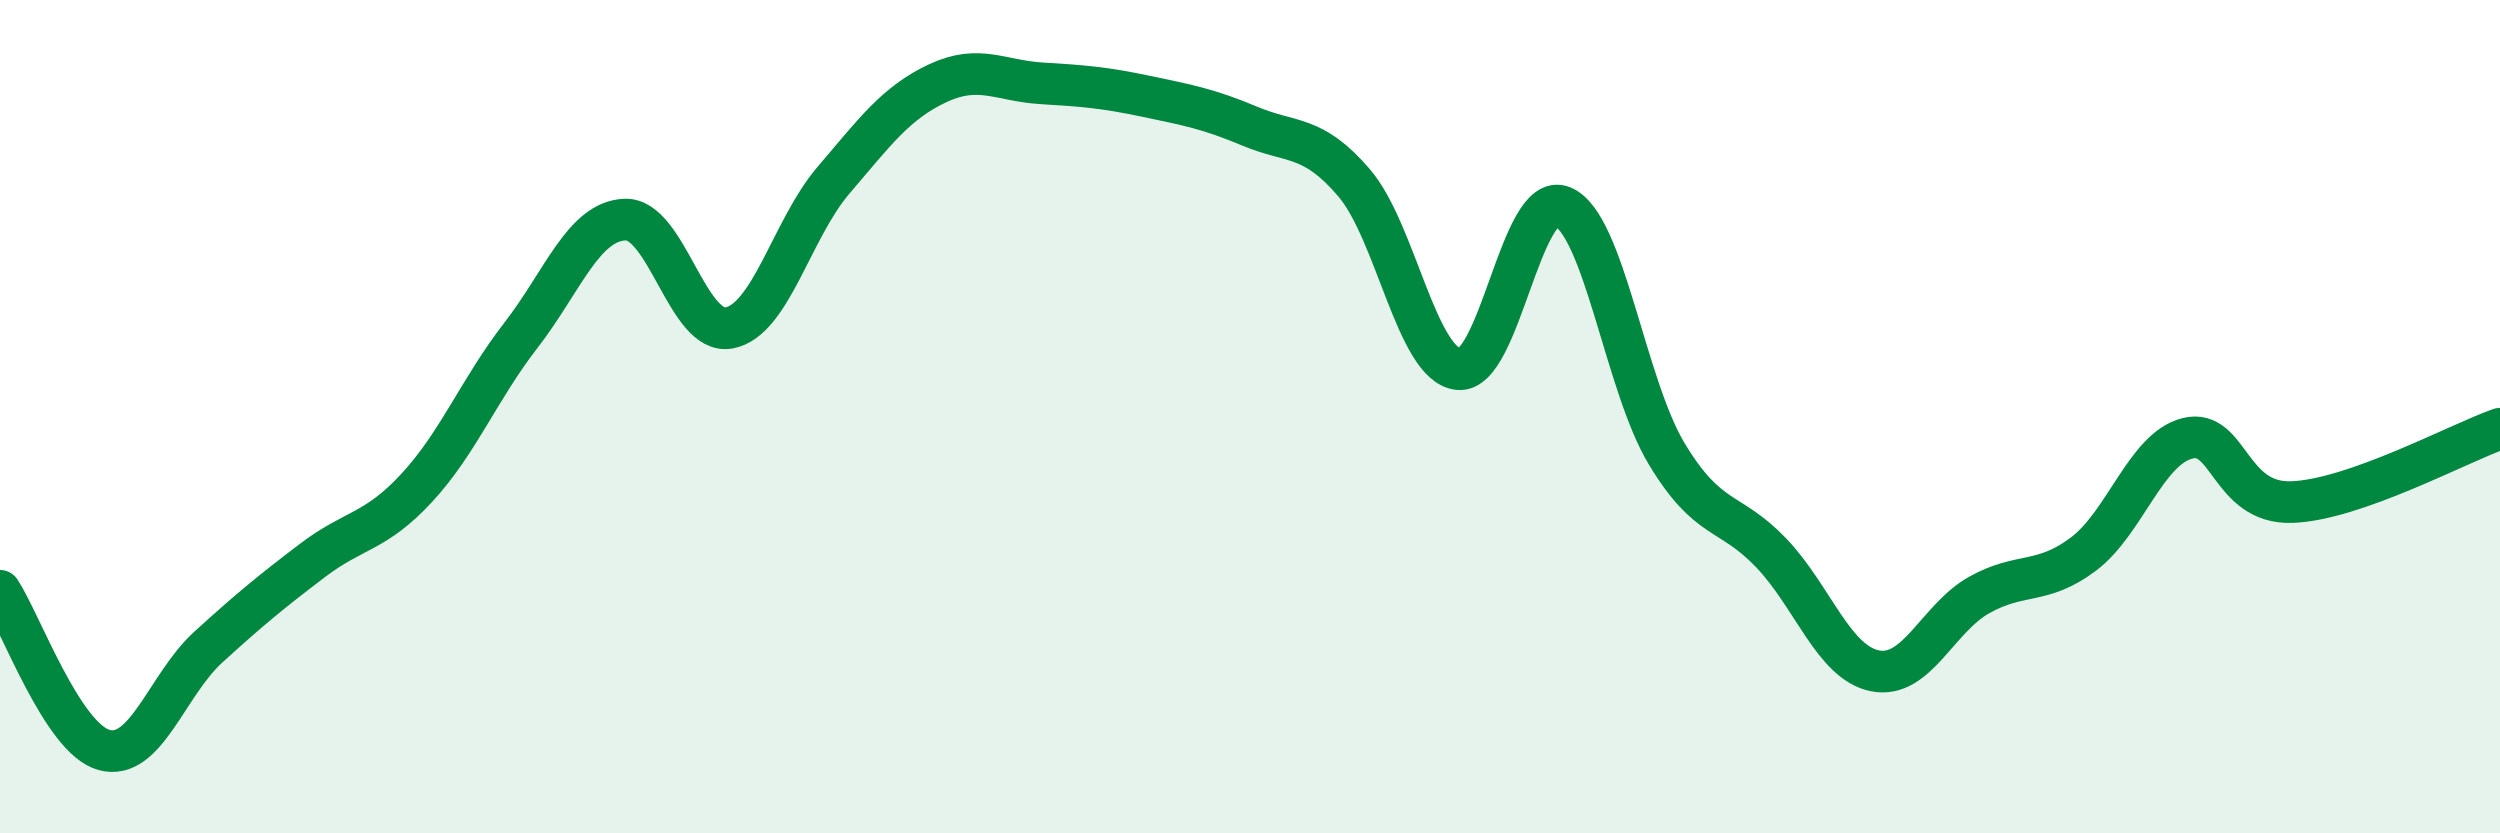
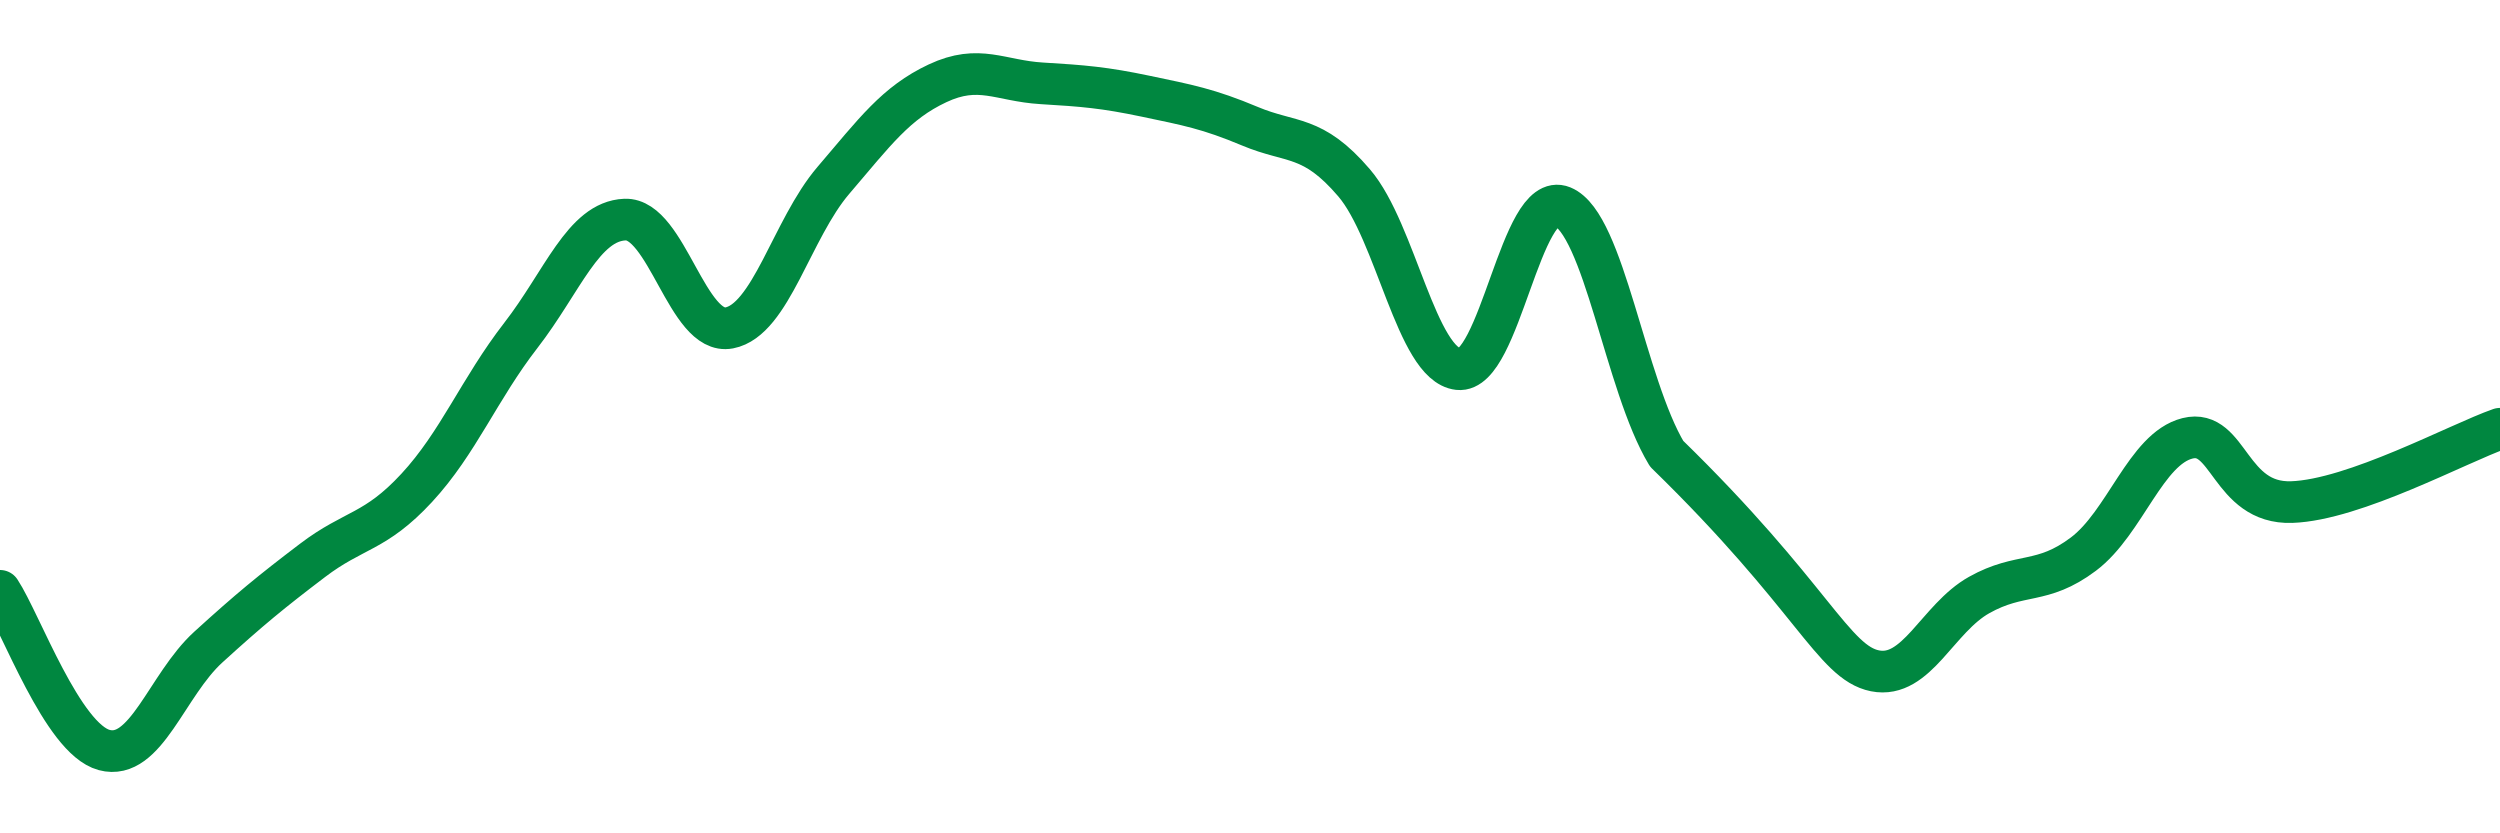
<svg xmlns="http://www.w3.org/2000/svg" width="60" height="20" viewBox="0 0 60 20">
-   <path d="M 0,14.18 C 0.5,14.94 1.5,17.73 2.5,18 C 3.5,18.27 4,16.44 5,15.53 C 6,14.62 6.5,14.21 7.5,13.45 C 8.5,12.69 9,12.79 10,11.71 C 11,10.63 11.5,9.34 12.5,8.05 C 13.5,6.76 14,5.31 15,5.27 C 16,5.23 16.5,8.06 17.5,7.87 C 18.5,7.68 19,5.5 20,4.33 C 21,3.16 21.5,2.47 22.5,2 C 23.5,1.53 24,1.94 25,2 C 26,2.06 26.5,2.1 27.5,2.31 C 28.5,2.52 29,2.61 30,3.03 C 31,3.45 31.5,3.22 32.5,4.39 C 33.5,5.56 34,8.75 35,8.86 C 36,8.97 36.5,4.55 37.5,4.96 C 38.5,5.37 39,9.23 40,10.89 C 41,12.55 41.5,12.22 42.5,13.26 C 43.5,14.3 44,15.9 45,16.1 C 46,16.3 46.5,14.84 47.5,14.28 C 48.5,13.72 49,14.05 50,13.3 C 51,12.55 51.5,10.77 52.5,10.52 C 53.5,10.27 53.5,12.1 55,12.05 C 56.5,12 59,10.64 60,10.29L60 20L0 20Z" fill="#008740" opacity="0.1" stroke-linecap="round" stroke-linejoin="round" />
-   <path d="M 0,14.18 C 0.5,14.94 1.5,17.73 2.5,18 C 3.5,18.27 4,16.44 5,15.53 C 6,14.62 6.5,14.21 7.5,13.45 C 8.5,12.69 9,12.79 10,11.71 C 11,10.63 11.5,9.34 12.5,8.05 C 13.5,6.76 14,5.31 15,5.27 C 16,5.23 16.5,8.06 17.5,7.87 C 18.5,7.68 19,5.5 20,4.33 C 21,3.16 21.5,2.47 22.5,2 C 23.5,1.53 24,1.94 25,2 C 26,2.06 26.5,2.1 27.5,2.31 C 28.5,2.52 29,2.61 30,3.03 C 31,3.45 31.5,3.22 32.5,4.39 C 33.5,5.56 34,8.75 35,8.86 C 36,8.97 36.5,4.55 37.5,4.96 C 38.5,5.37 39,9.23 40,10.89 C 41,12.55 41.5,12.22 42.5,13.26 C 43.5,14.3 44,15.9 45,16.1 C 46,16.3 46.5,14.84 47.5,14.28 C 48.5,13.72 49,14.05 50,13.3 C 51,12.55 51.5,10.77 52.5,10.52 C 53.5,10.27 53.5,12.1 55,12.05 C 56.5,12 59,10.64 60,10.29" stroke="#008740" stroke-width="1" fill="none" stroke-linecap="round" stroke-linejoin="round" />
+   <path d="M 0,14.18 C 0.5,14.94 1.5,17.73 2.5,18 C 3.5,18.27 4,16.44 5,15.53 C 6,14.62 6.5,14.21 7.5,13.45 C 8.5,12.69 9,12.79 10,11.71 C 11,10.63 11.5,9.34 12.5,8.05 C 13.5,6.76 14,5.31 15,5.27 C 16,5.23 16.5,8.06 17.5,7.87 C 18.5,7.68 19,5.5 20,4.33 C 21,3.16 21.5,2.47 22.5,2 C 23.5,1.53 24,1.94 25,2 C 26,2.06 26.5,2.1 27.5,2.31 C 28.5,2.52 29,2.61 30,3.03 C 31,3.45 31.5,3.22 32.5,4.39 C 33.5,5.56 34,8.75 35,8.86 C 36,8.97 36.5,4.55 37.5,4.96 C 38.5,5.37 39,9.23 40,10.89 C 43.5,14.3 44,15.9 45,16.1 C 46,16.3 46.5,14.84 47.5,14.28 C 48.5,13.72 49,14.05 50,13.3 C 51,12.55 51.5,10.77 52.5,10.52 C 53.5,10.27 53.5,12.1 55,12.05 C 56.5,12 59,10.64 60,10.29" stroke="#008740" stroke-width="1" fill="none" stroke-linecap="round" stroke-linejoin="round" />
</svg>